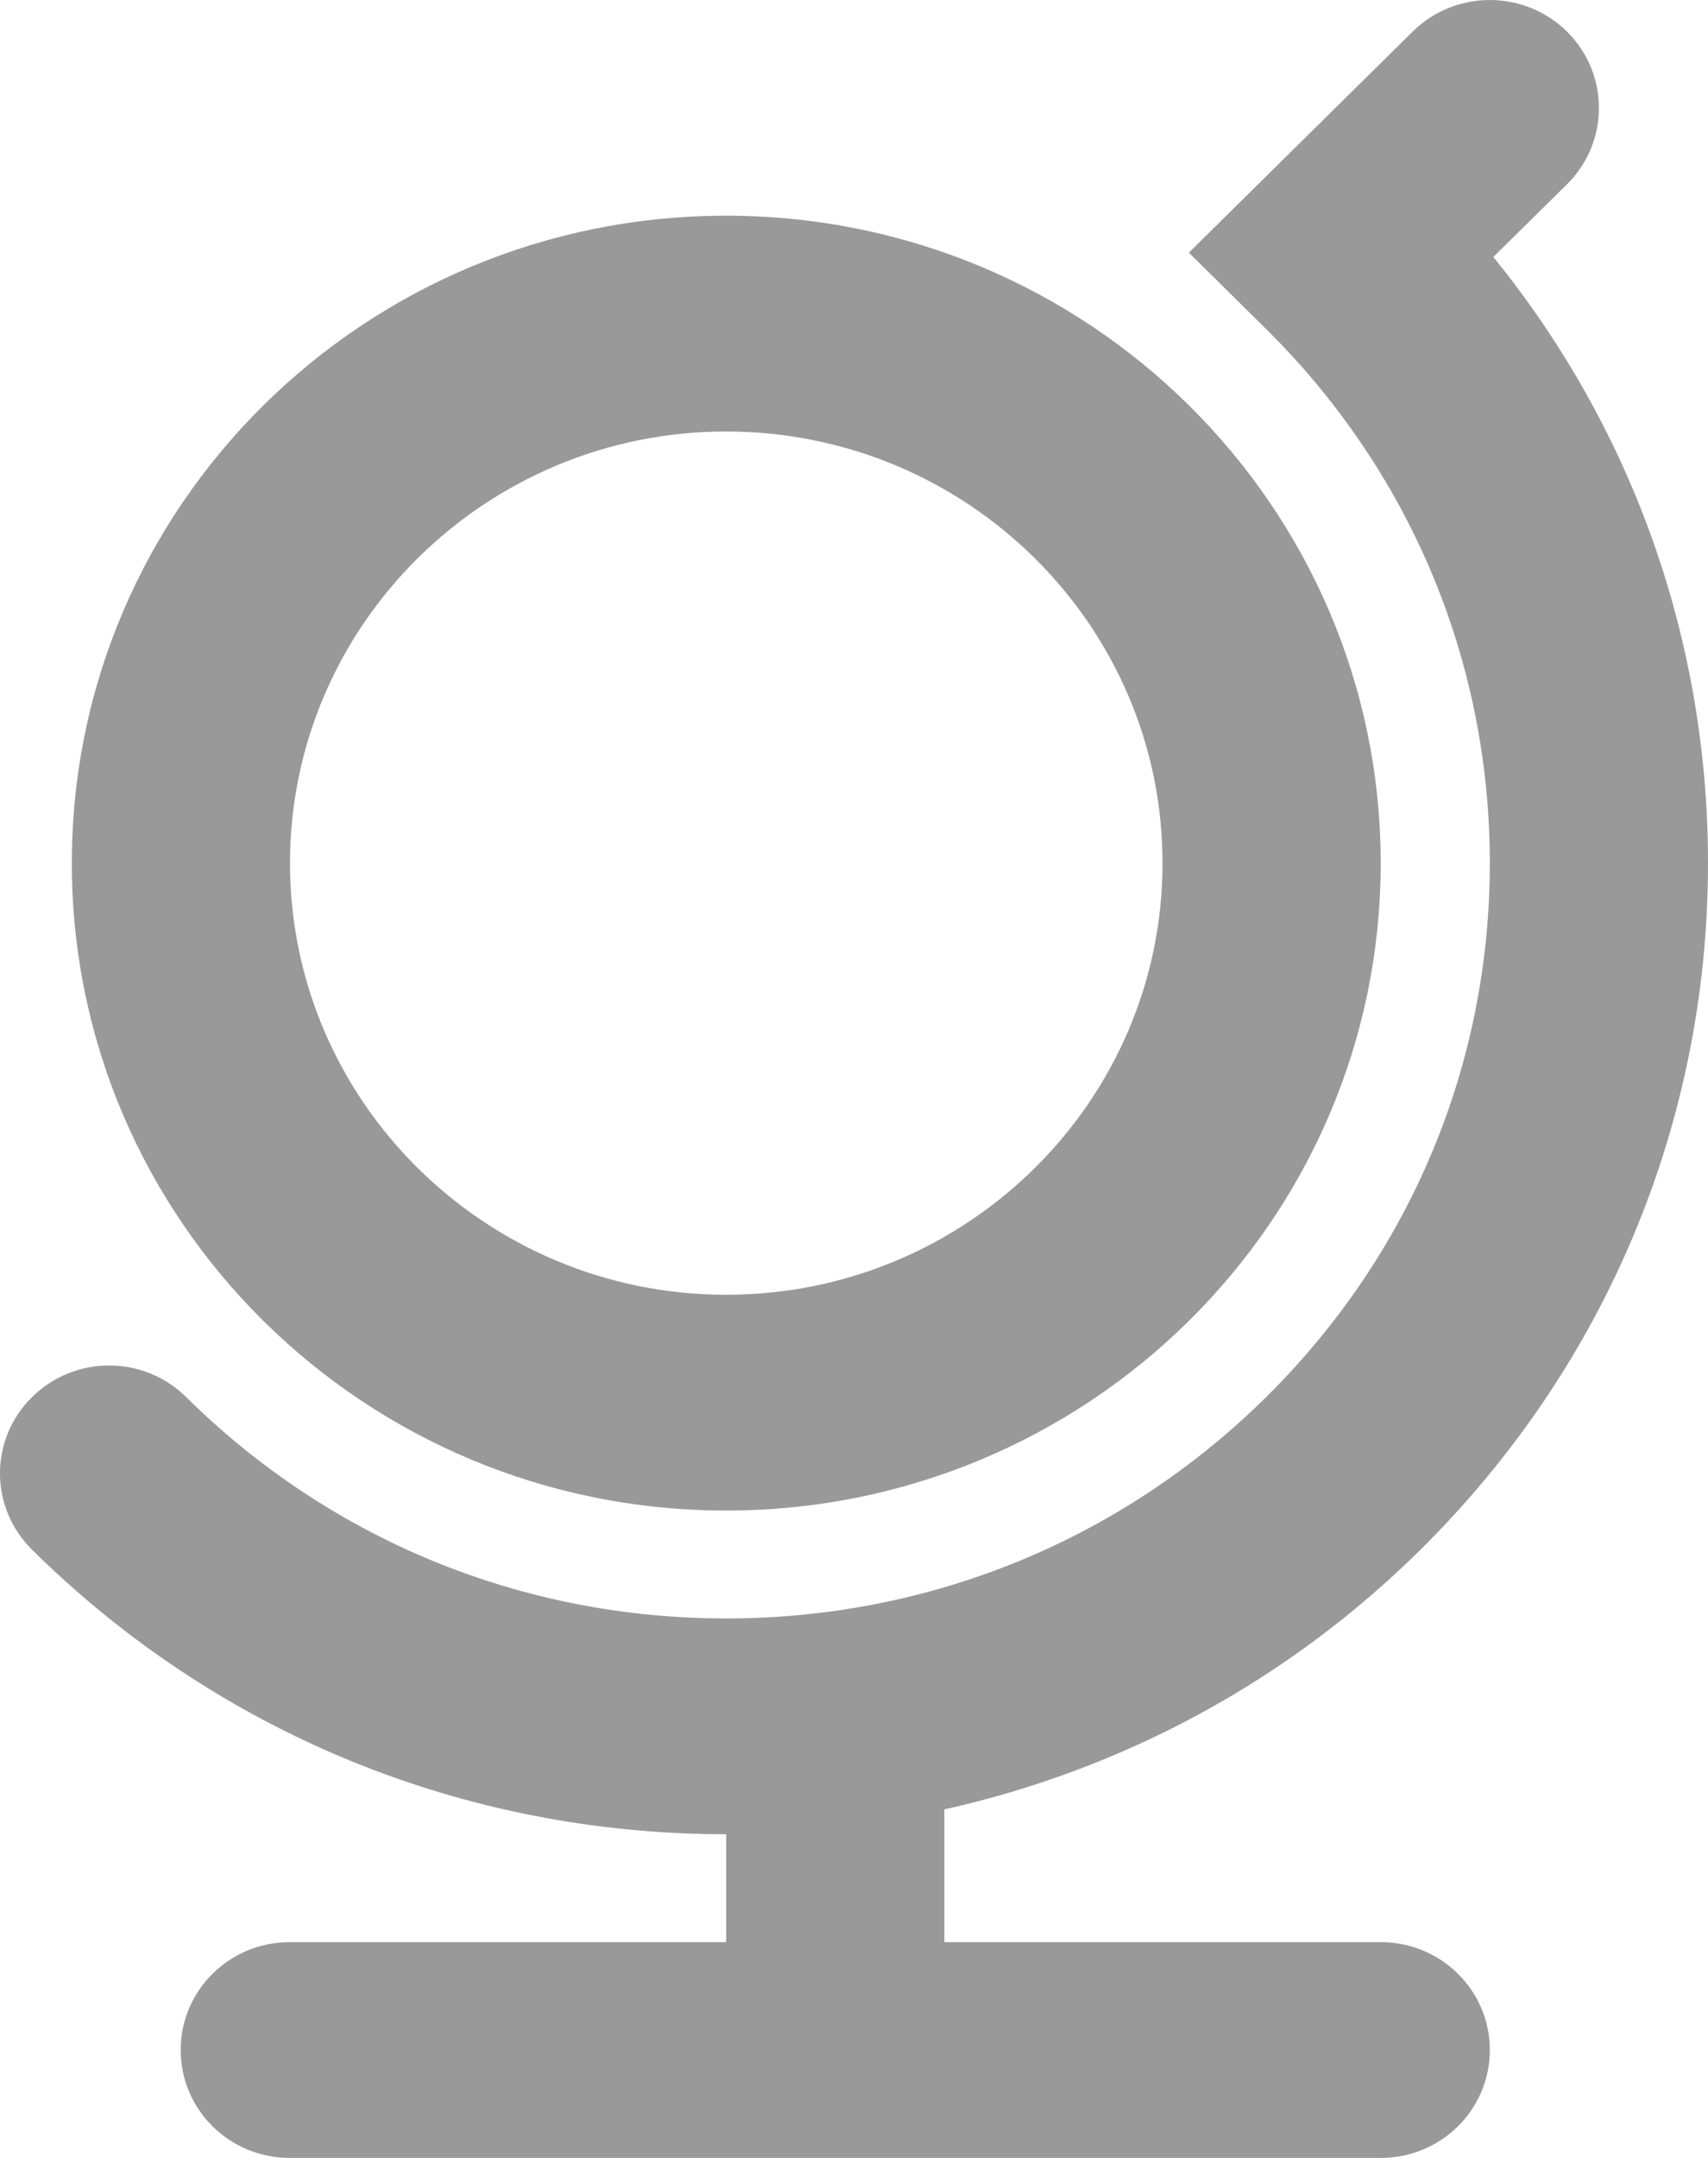
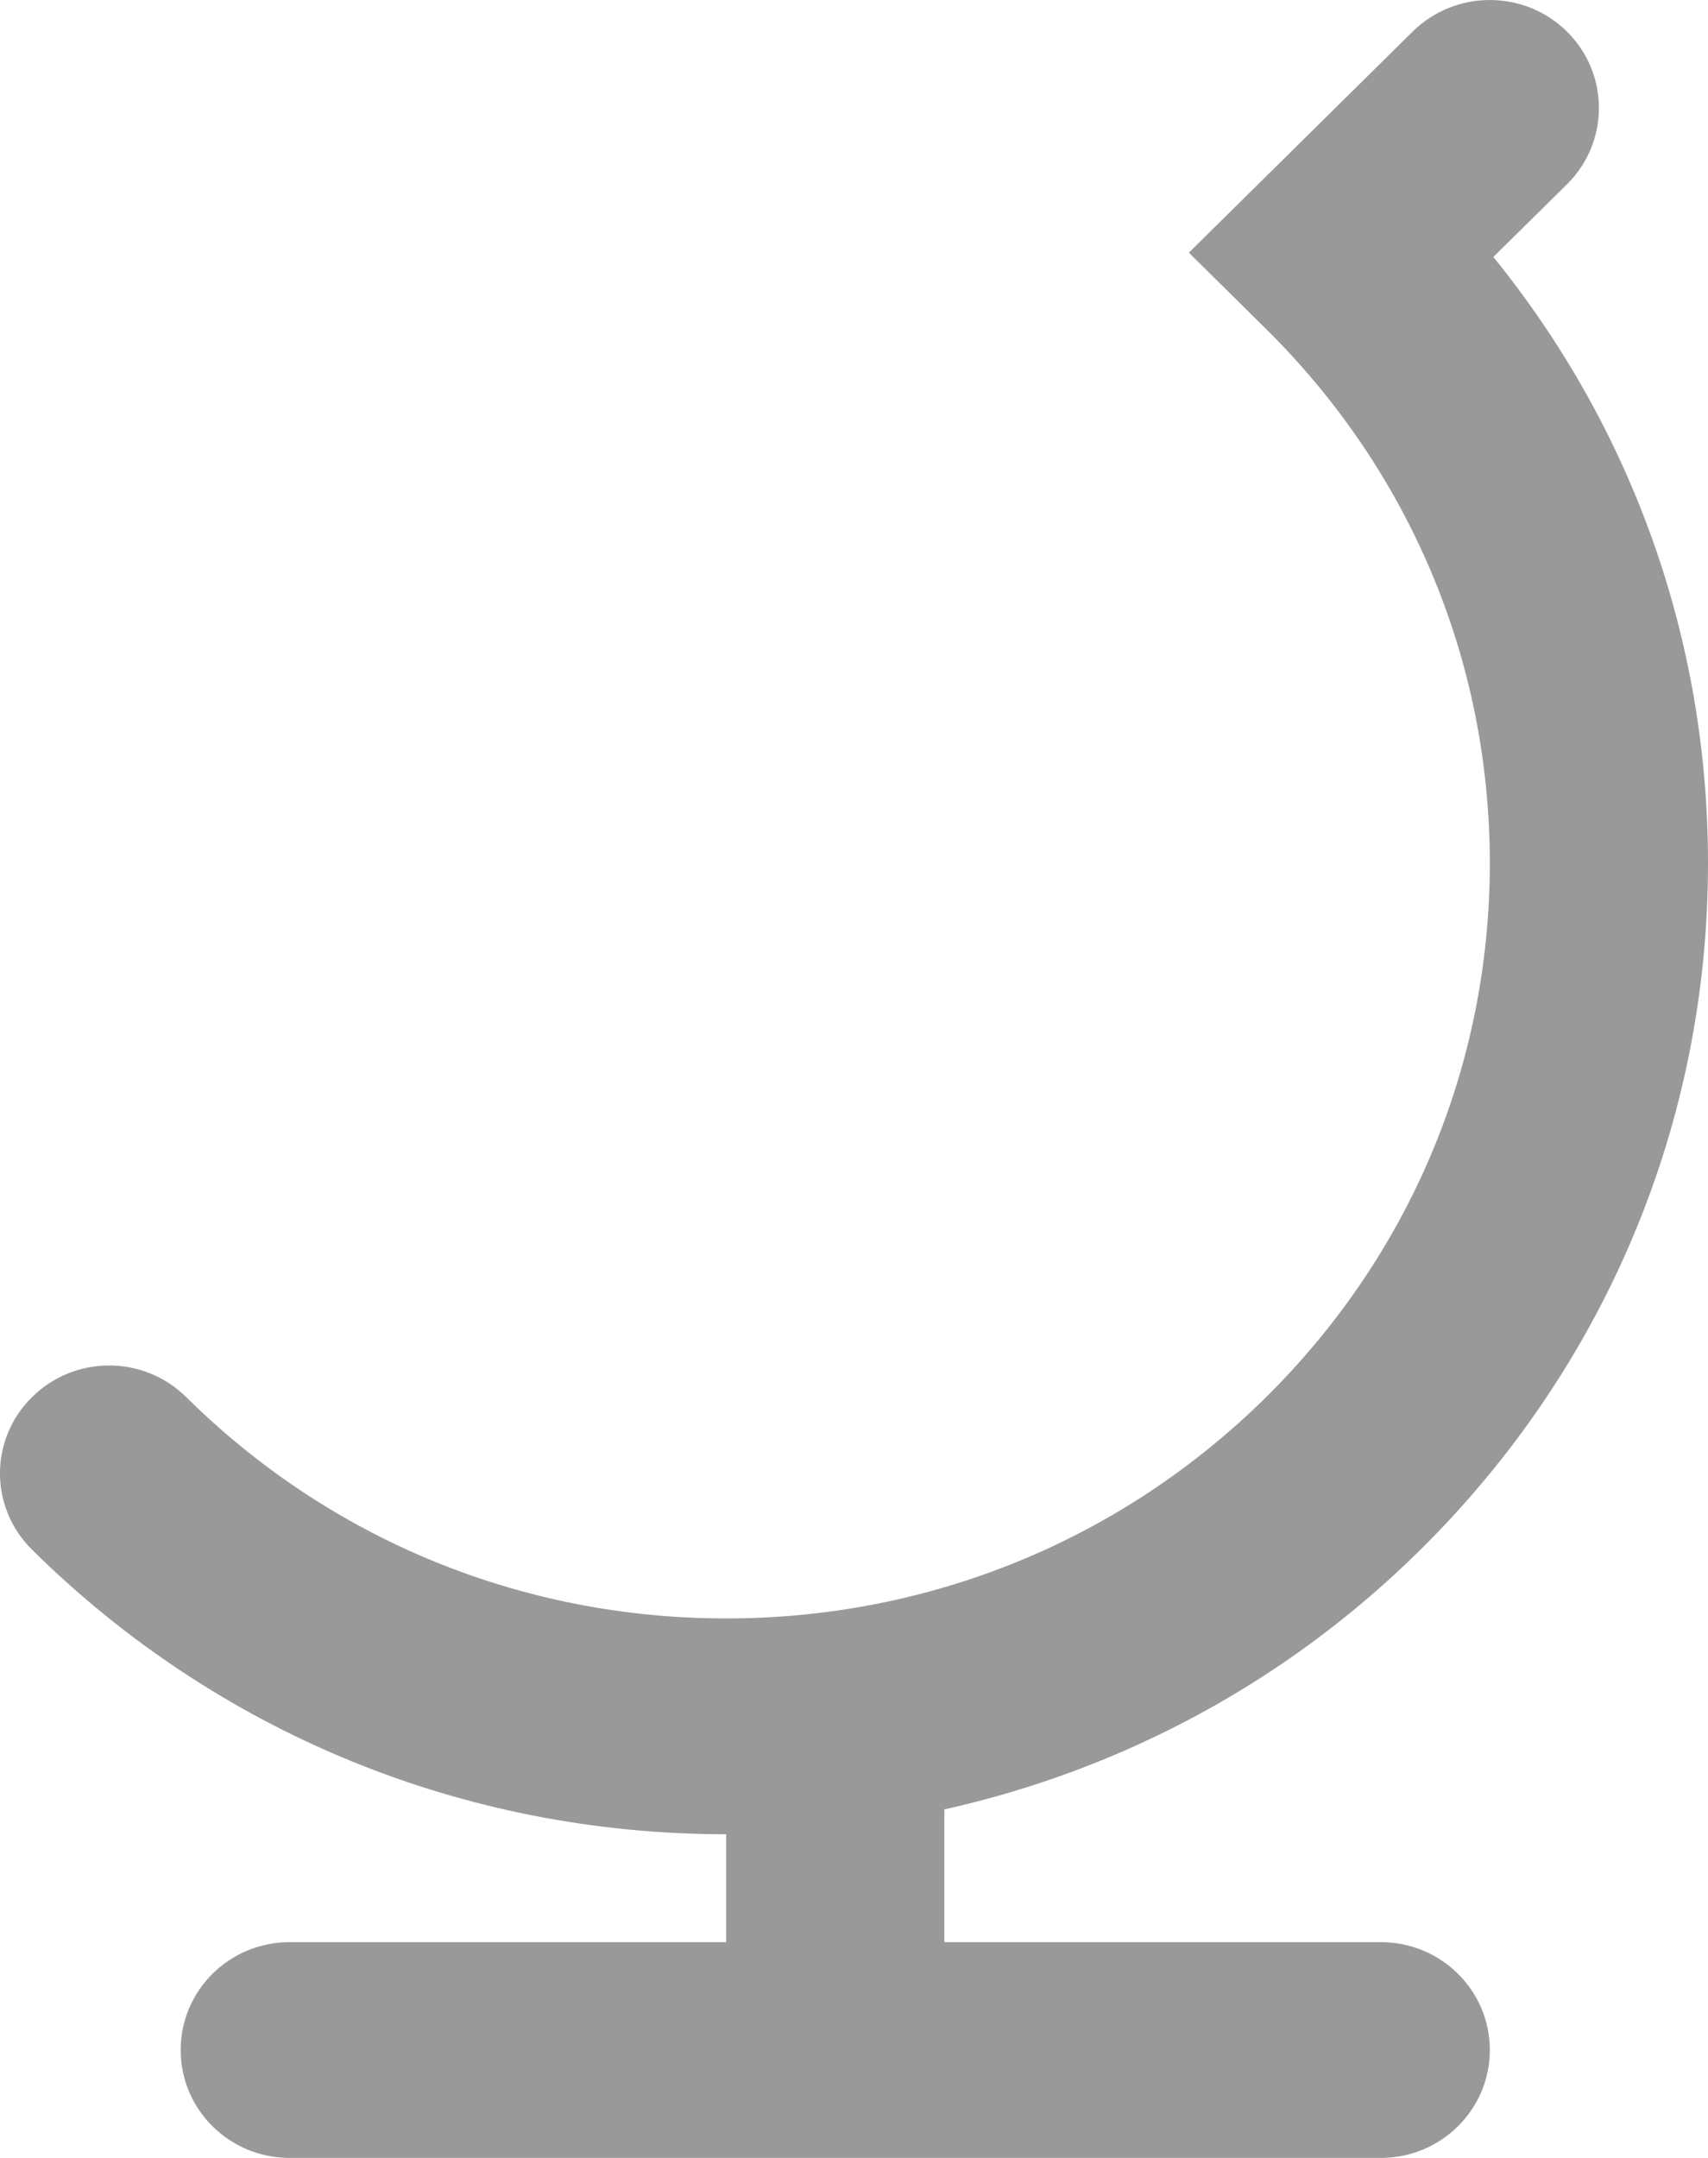
<svg xmlns="http://www.w3.org/2000/svg" width="19" height="24" viewBox="0 0 19 24" fill="none">
  <g id="Vector">
-     <path d="M8.078 4.799C10.755 4.799 12.932 6.952 12.932 9.6C12.932 12.247 10.755 14.4 8.078 14.4C5.403 14.4 3.226 12.247 3.226 9.6C3.226 6.952 5.403 4.799 8.078 4.799ZM8.078 2.399C4.056 2.399 0.799 5.623 0.799 9.6C0.799 13.576 4.056 16.8 8.078 16.8C12.097 16.8 15.359 13.574 15.359 9.6C15.359 5.623 12.097 2.399 8.078 2.399Z" fill="#999999" />
    <path d="M15.359 21.6H10.505V20.124C12.496 19.679 14.323 18.698 15.8 17.237C17.862 15.198 19 12.484 19 9.601C19 7.12 18.161 4.767 16.612 2.858L17.431 2.05C17.905 1.581 17.905 0.822 17.432 0.352C16.956 -0.118 16.189 -0.116 15.715 0.351L13.225 2.81L14.084 3.659C15.688 5.245 16.573 7.355 16.573 9.6C16.573 11.844 15.688 13.952 14.084 15.539C12.479 17.125 10.347 18 8.078 18C5.808 18 3.676 17.125 2.072 15.539C1.597 15.069 0.83 15.069 0.356 15.539C-0.119 16.006 -0.119 16.766 0.356 17.235C2.418 19.274 5.16 20.4 8.078 20.4V21.6H3.224C2.552 21.6 2.01 22.136 2.01 22.8C2.01 23.464 2.552 24 3.224 24H15.359C16.03 24 16.573 23.464 16.573 22.8C16.573 22.136 16.03 21.6 15.359 21.6Z" fill="#999999" />
  </g>
</svg>